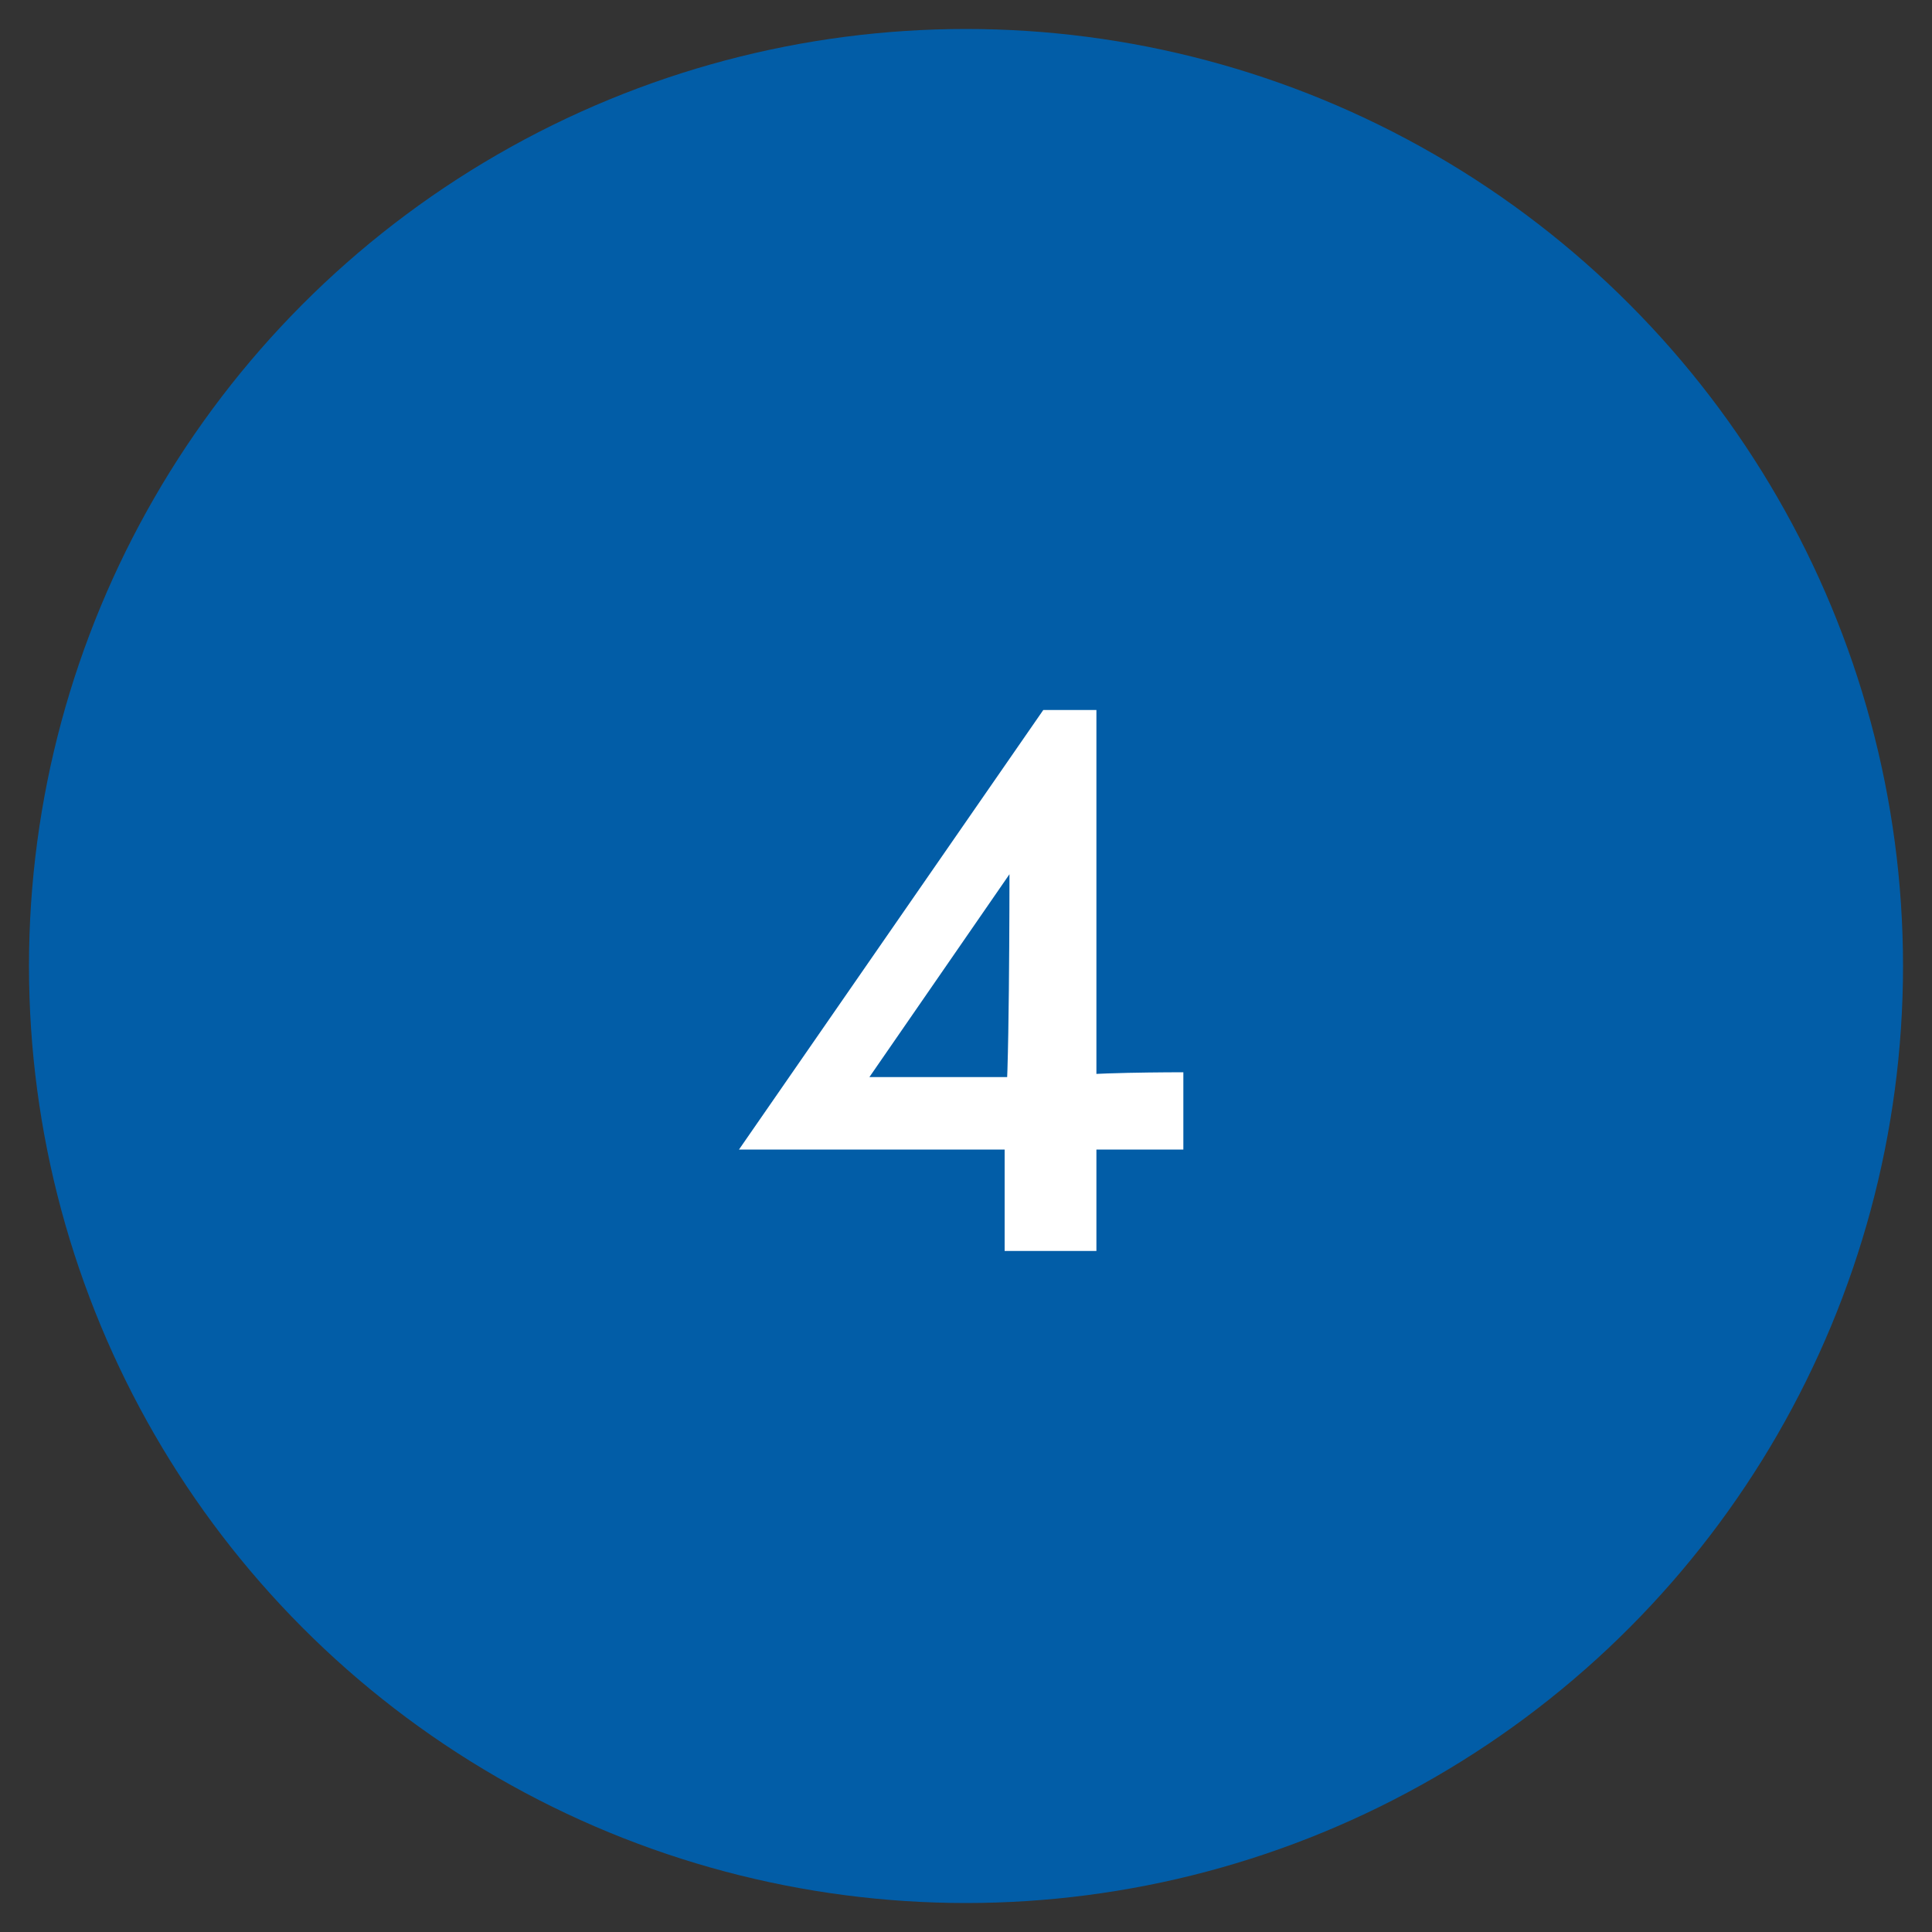
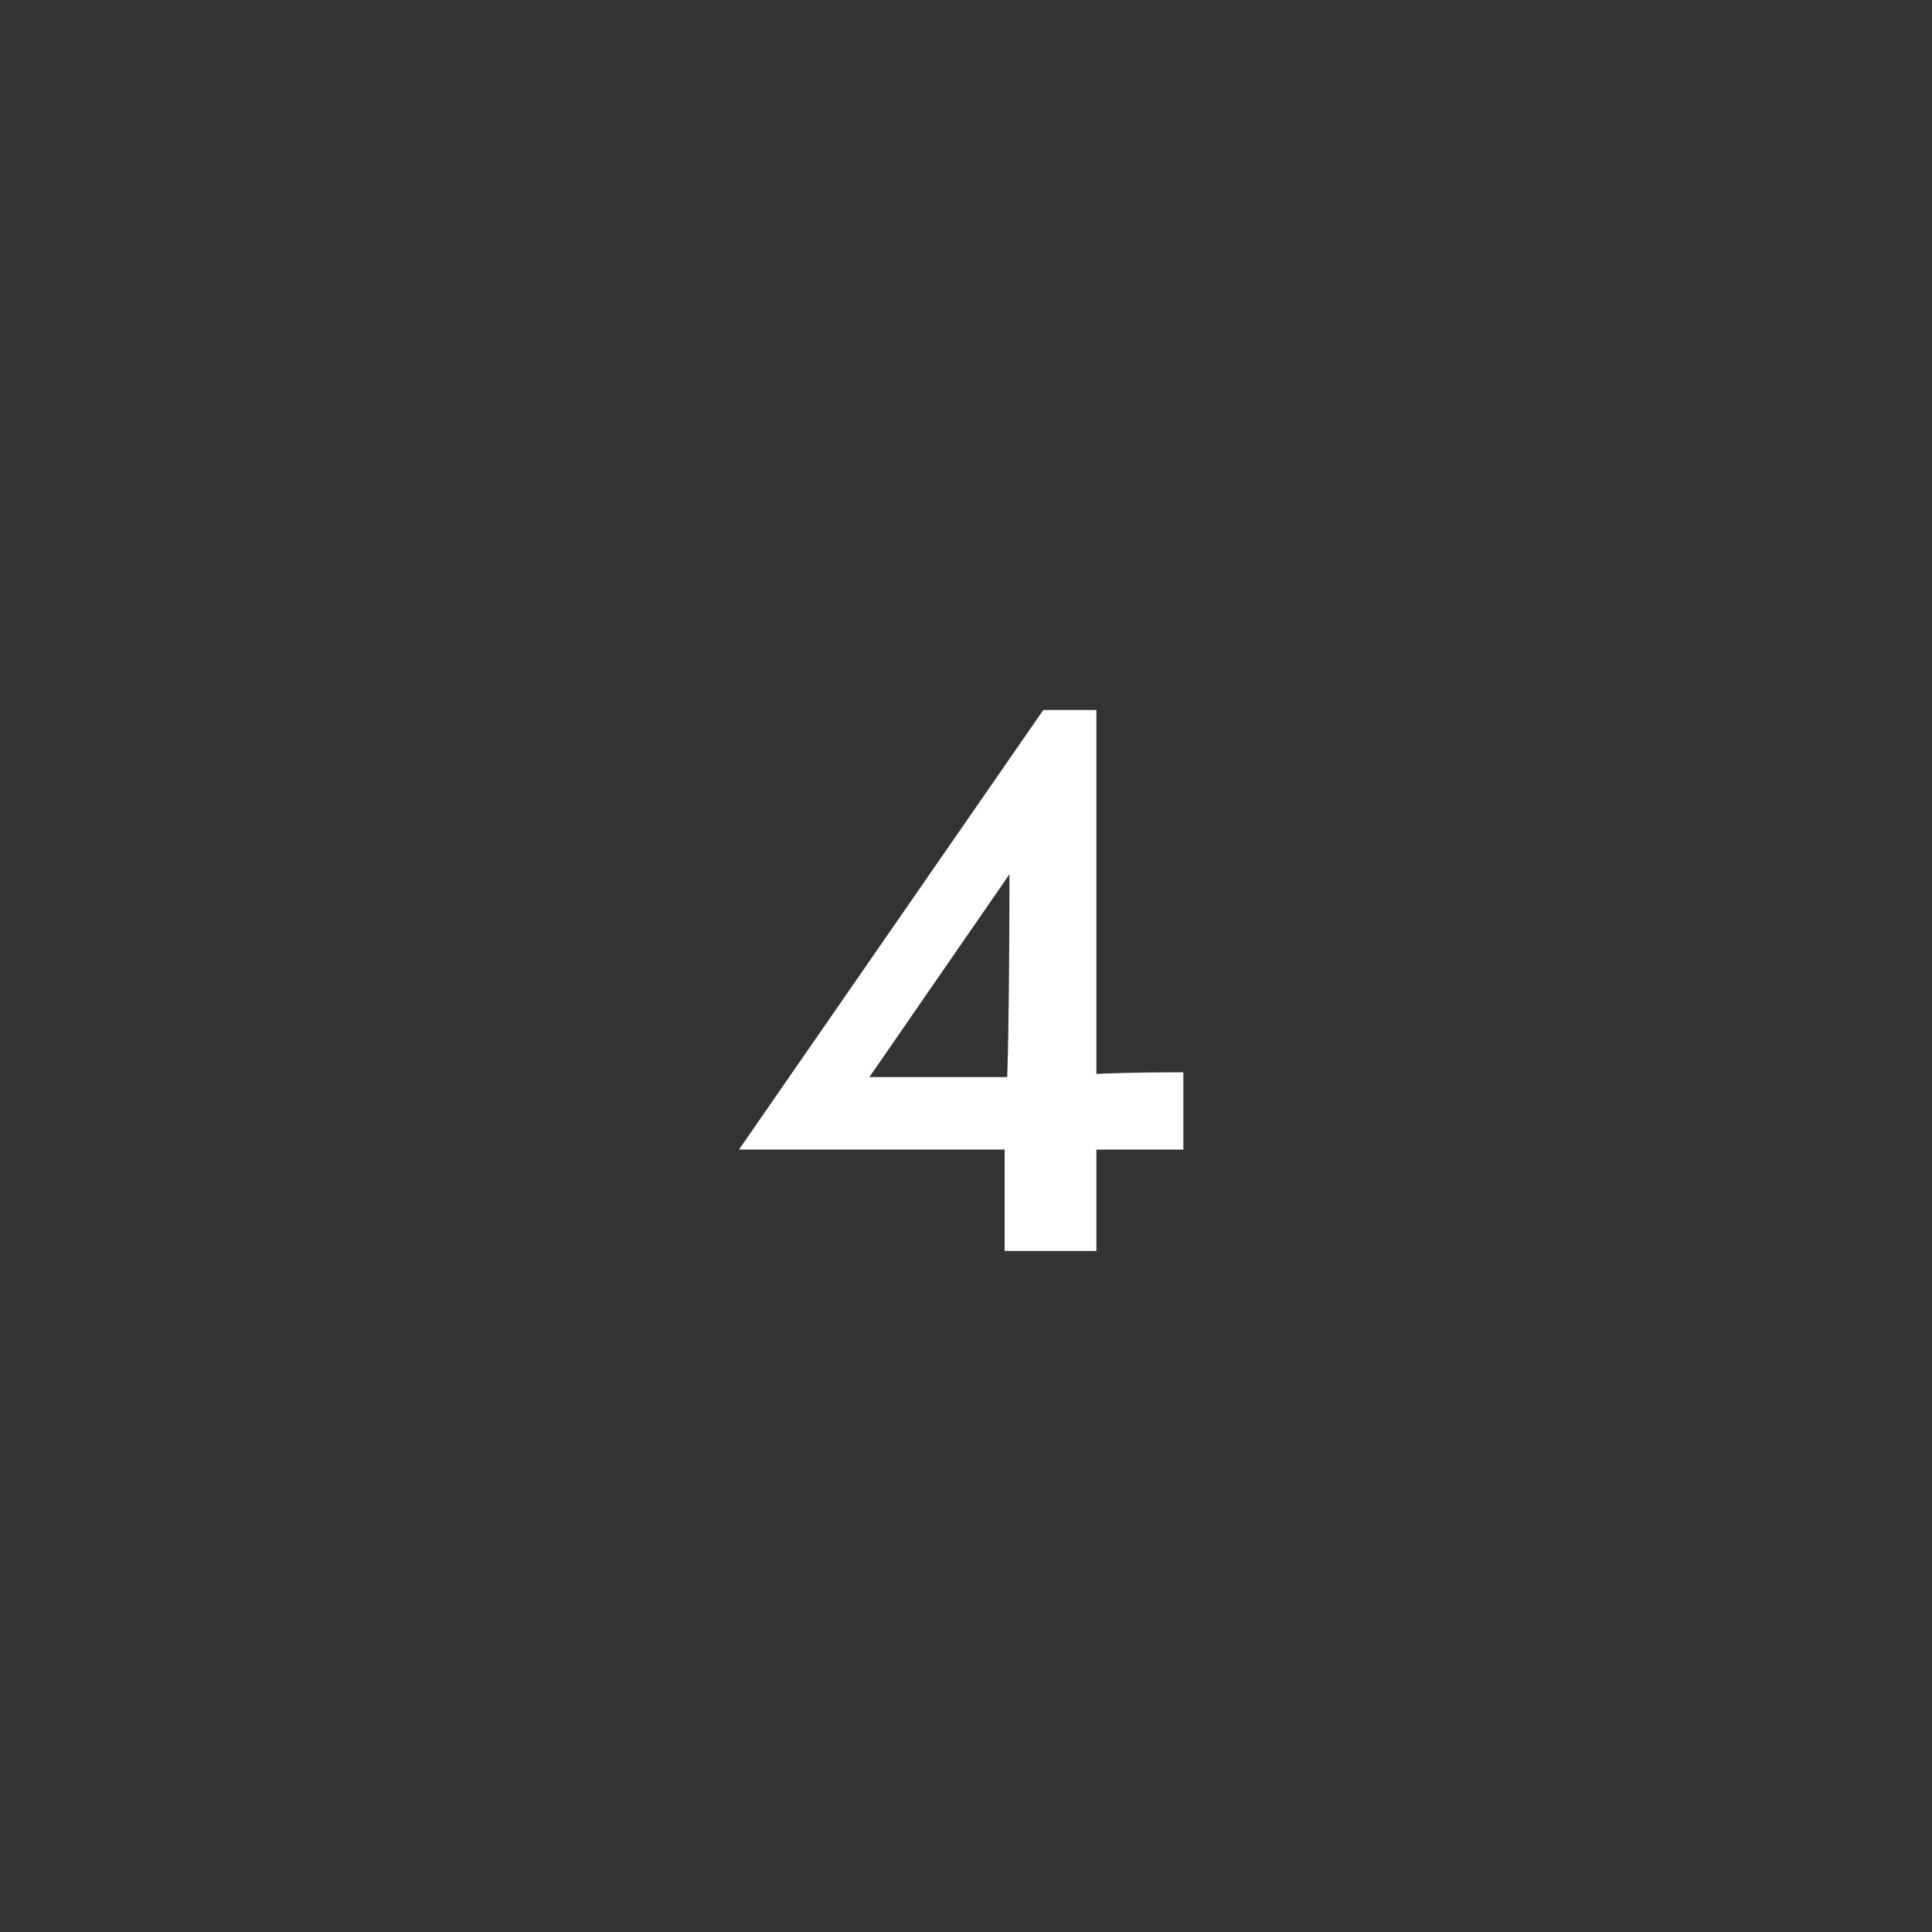
<svg xmlns="http://www.w3.org/2000/svg" id="Ebene_1" data-name="Ebene 1" version="1.1" viewBox="0 0 40 40">
  <rect x="0" y="0" width="40" height="40" fill="#333333" stroke="none" />
  <defs>
    <style>
      .cls-1 {
        fill: #025da7;
      }

      .cls-1, .cls-2 {
        stroke-width: 0px;
      }

      .cls-2 {
        fill: #fff;
      }
    </style>
  </defs>
-   <circle class="cls-1" cx="20" cy="20" r="19.4" />
  <path class="cls-2" d="M21.6,14.7h1.1v11.2h-1.9v-3c.1,0,.1-4.8.1-4.8l-2.9,4.2h4.2c0-.1,2.3-.1,2.3-.1v1.6h-9.2l6.3-9.1Z" />
</svg>